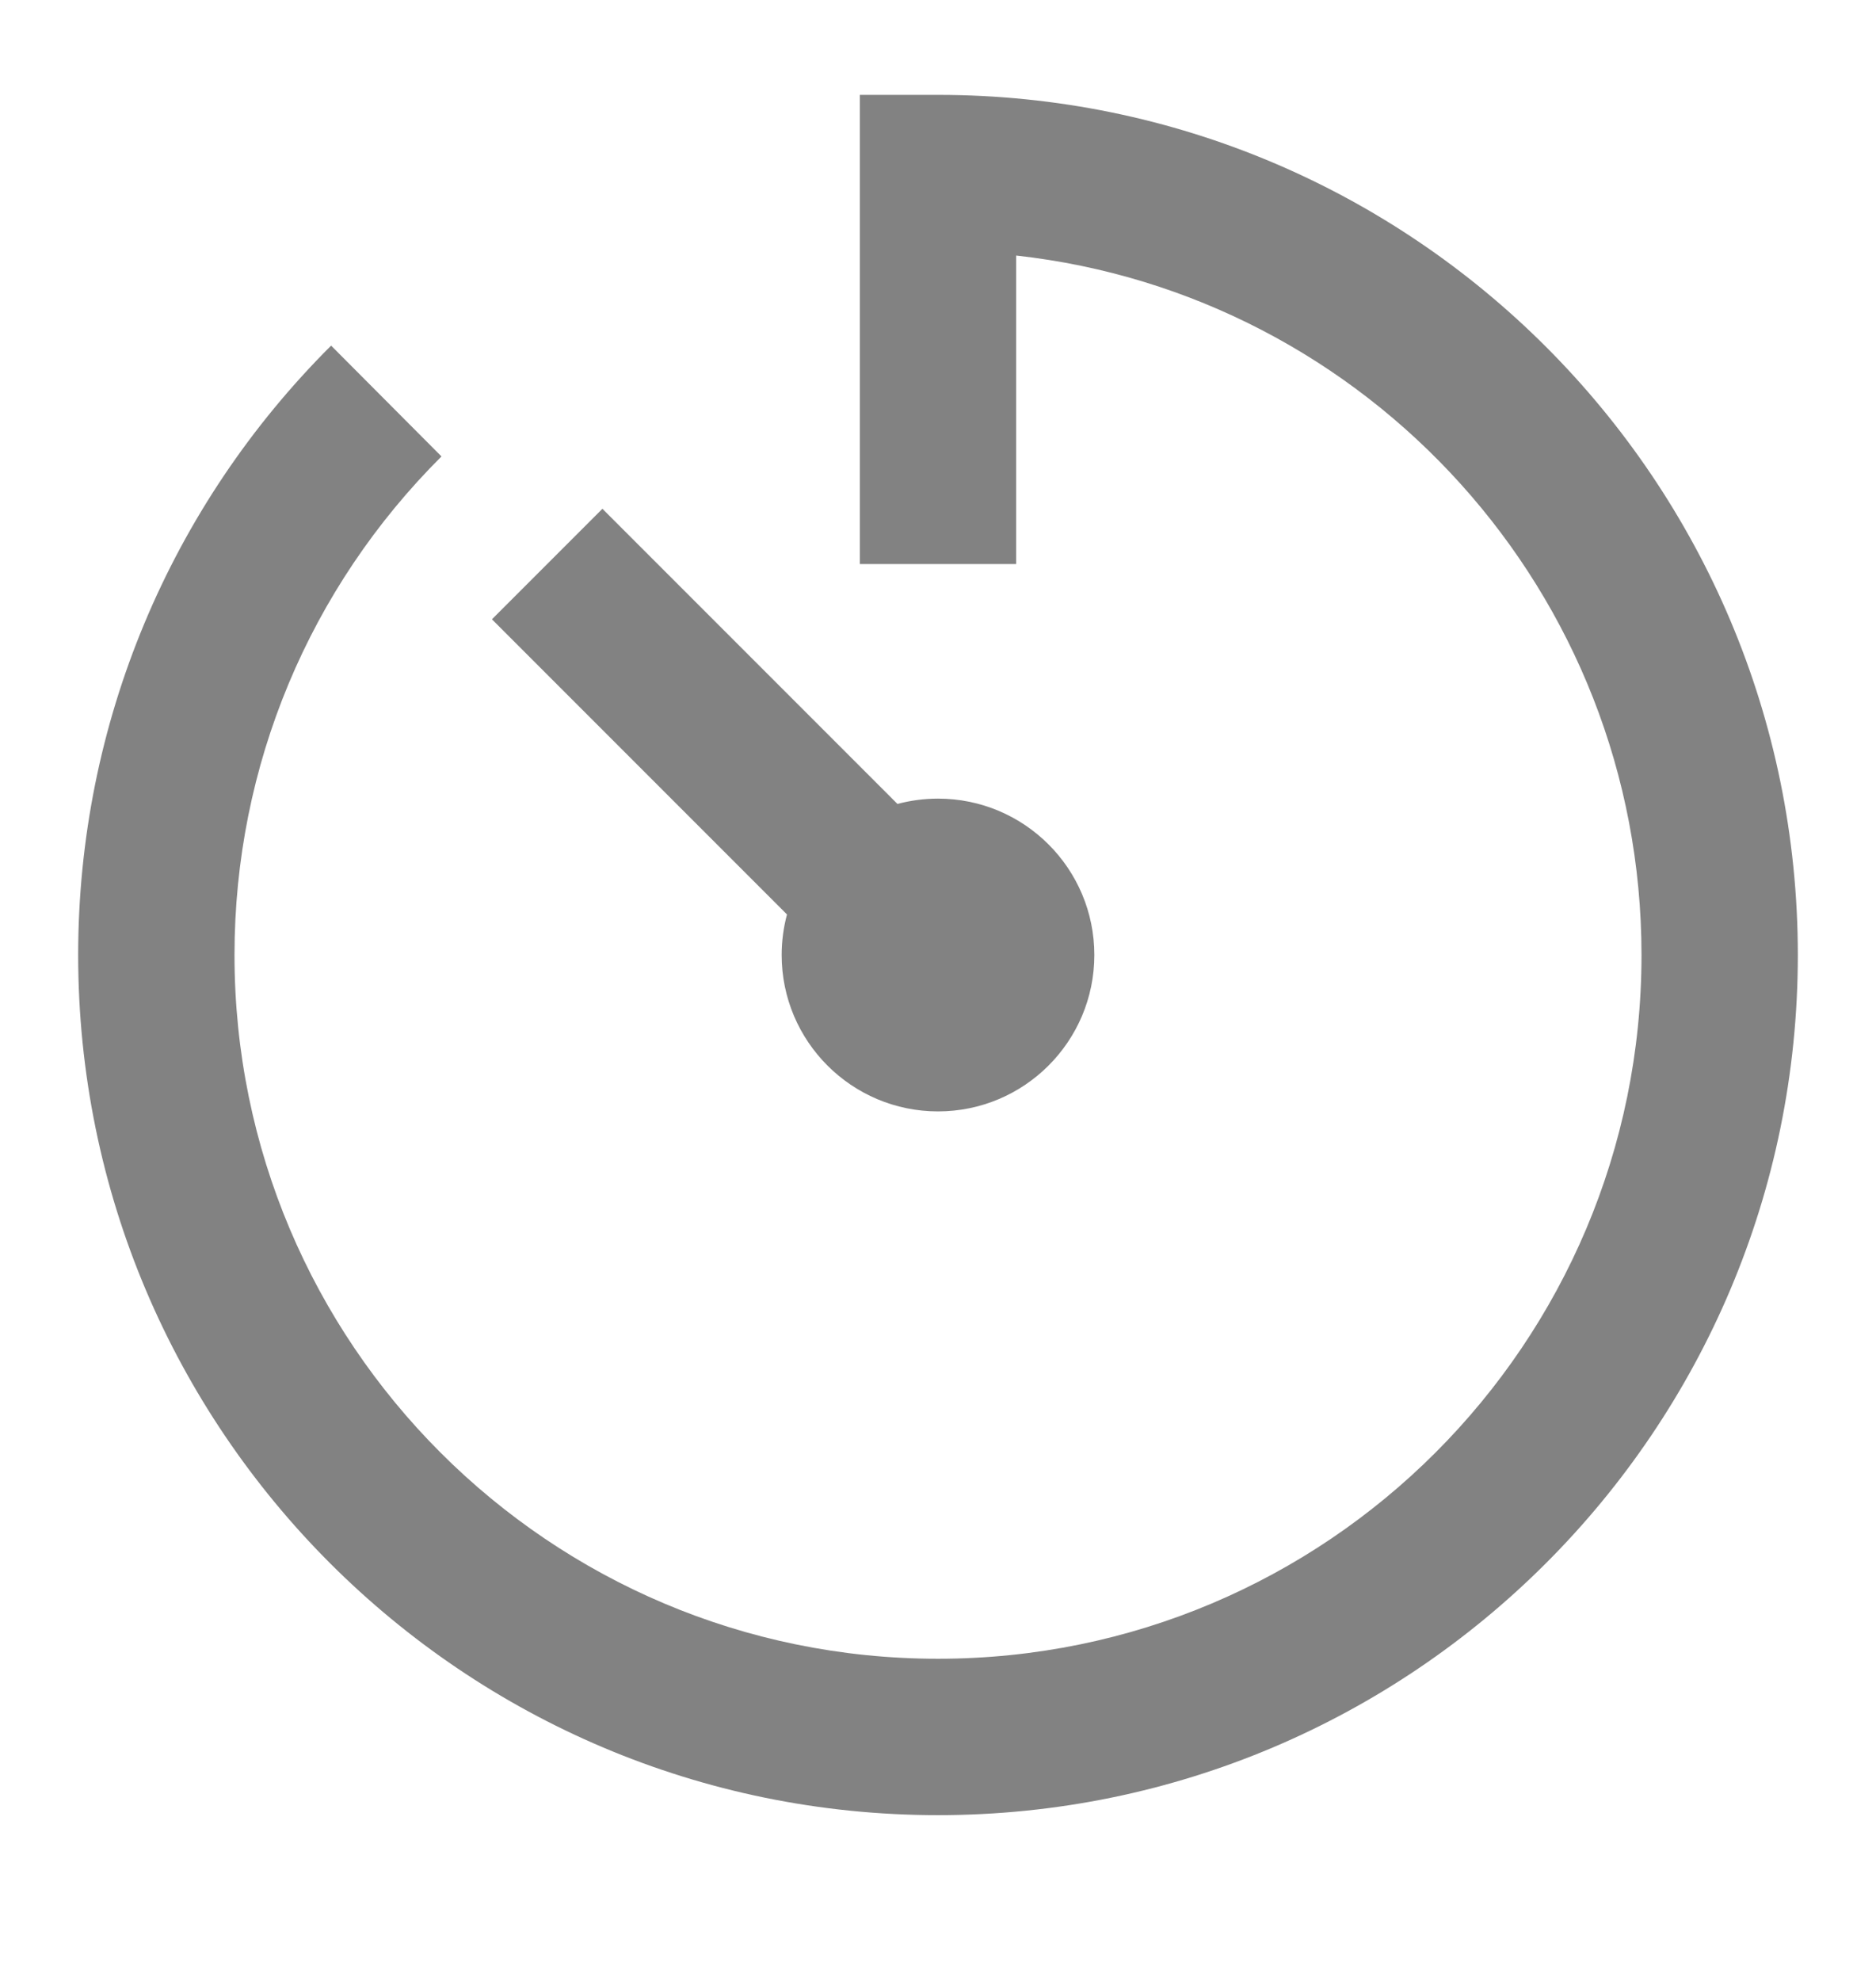
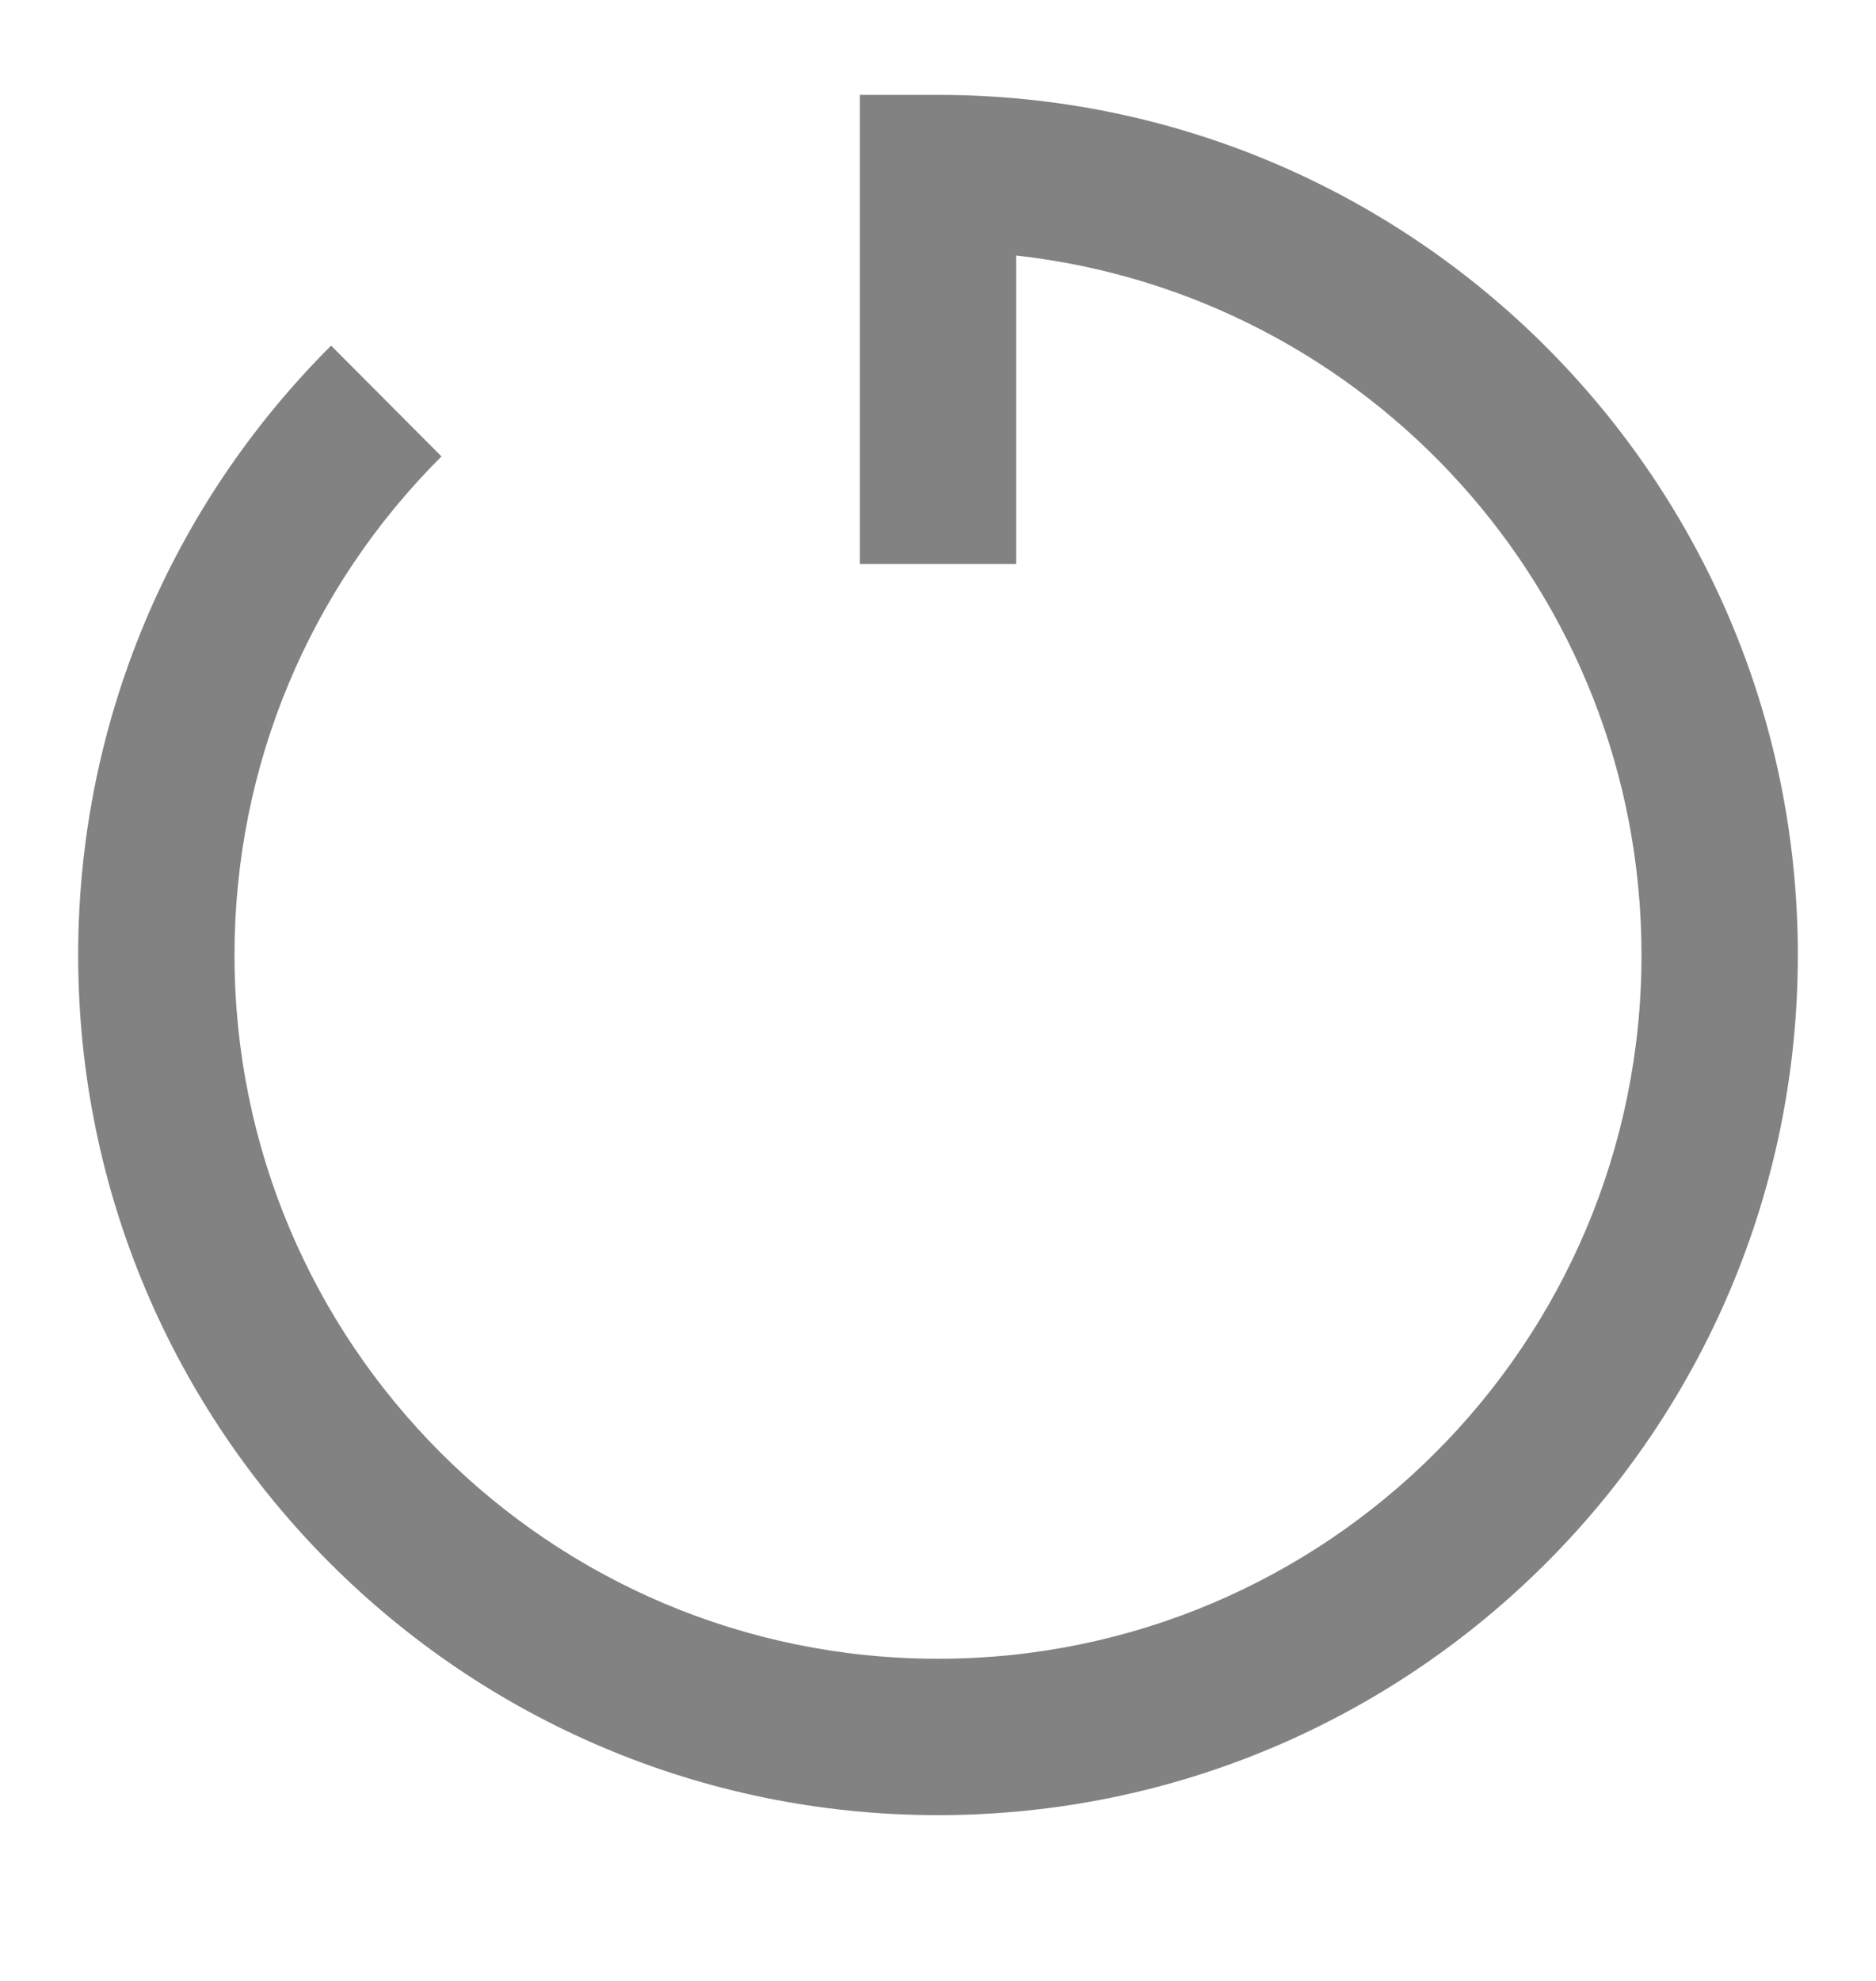
<svg xmlns="http://www.w3.org/2000/svg" width="18" height="19" viewBox="0 0 18 19" fill="none">
  <path d="M9.75 5.41V2.451C13.125 2.824 15.75 5.686 15.75 9.16C15.75 12.888 12.728 15.91 9 15.91C5.272 15.91 2.25 12.888 2.25 9.16C2.25 7.34 2.972 5.637 4.236 4.378L3.177 3.315C1.634 4.853 0.75 6.937 0.75 9.16C0.75 13.716 4.444 17.41 9 17.41C13.556 17.41 17.25 13.716 17.25 9.16C17.25 4.604 13.556 0.91 9 0.91H8.25V5.41H9.75Z" fill="#828282" />
-   <path d="M9 7.66C8.866 7.66 8.735 7.678 8.611 7.711L5.78 4.88L4.72 5.94L7.551 8.771C7.518 8.895 7.5 9.026 7.5 9.16C7.5 9.988 8.172 10.66 9 10.66C9.828 10.66 10.5 9.988 10.5 9.16C10.5 8.331 9.828 7.66 9 7.66Z" fill="#828282" />
</svg>